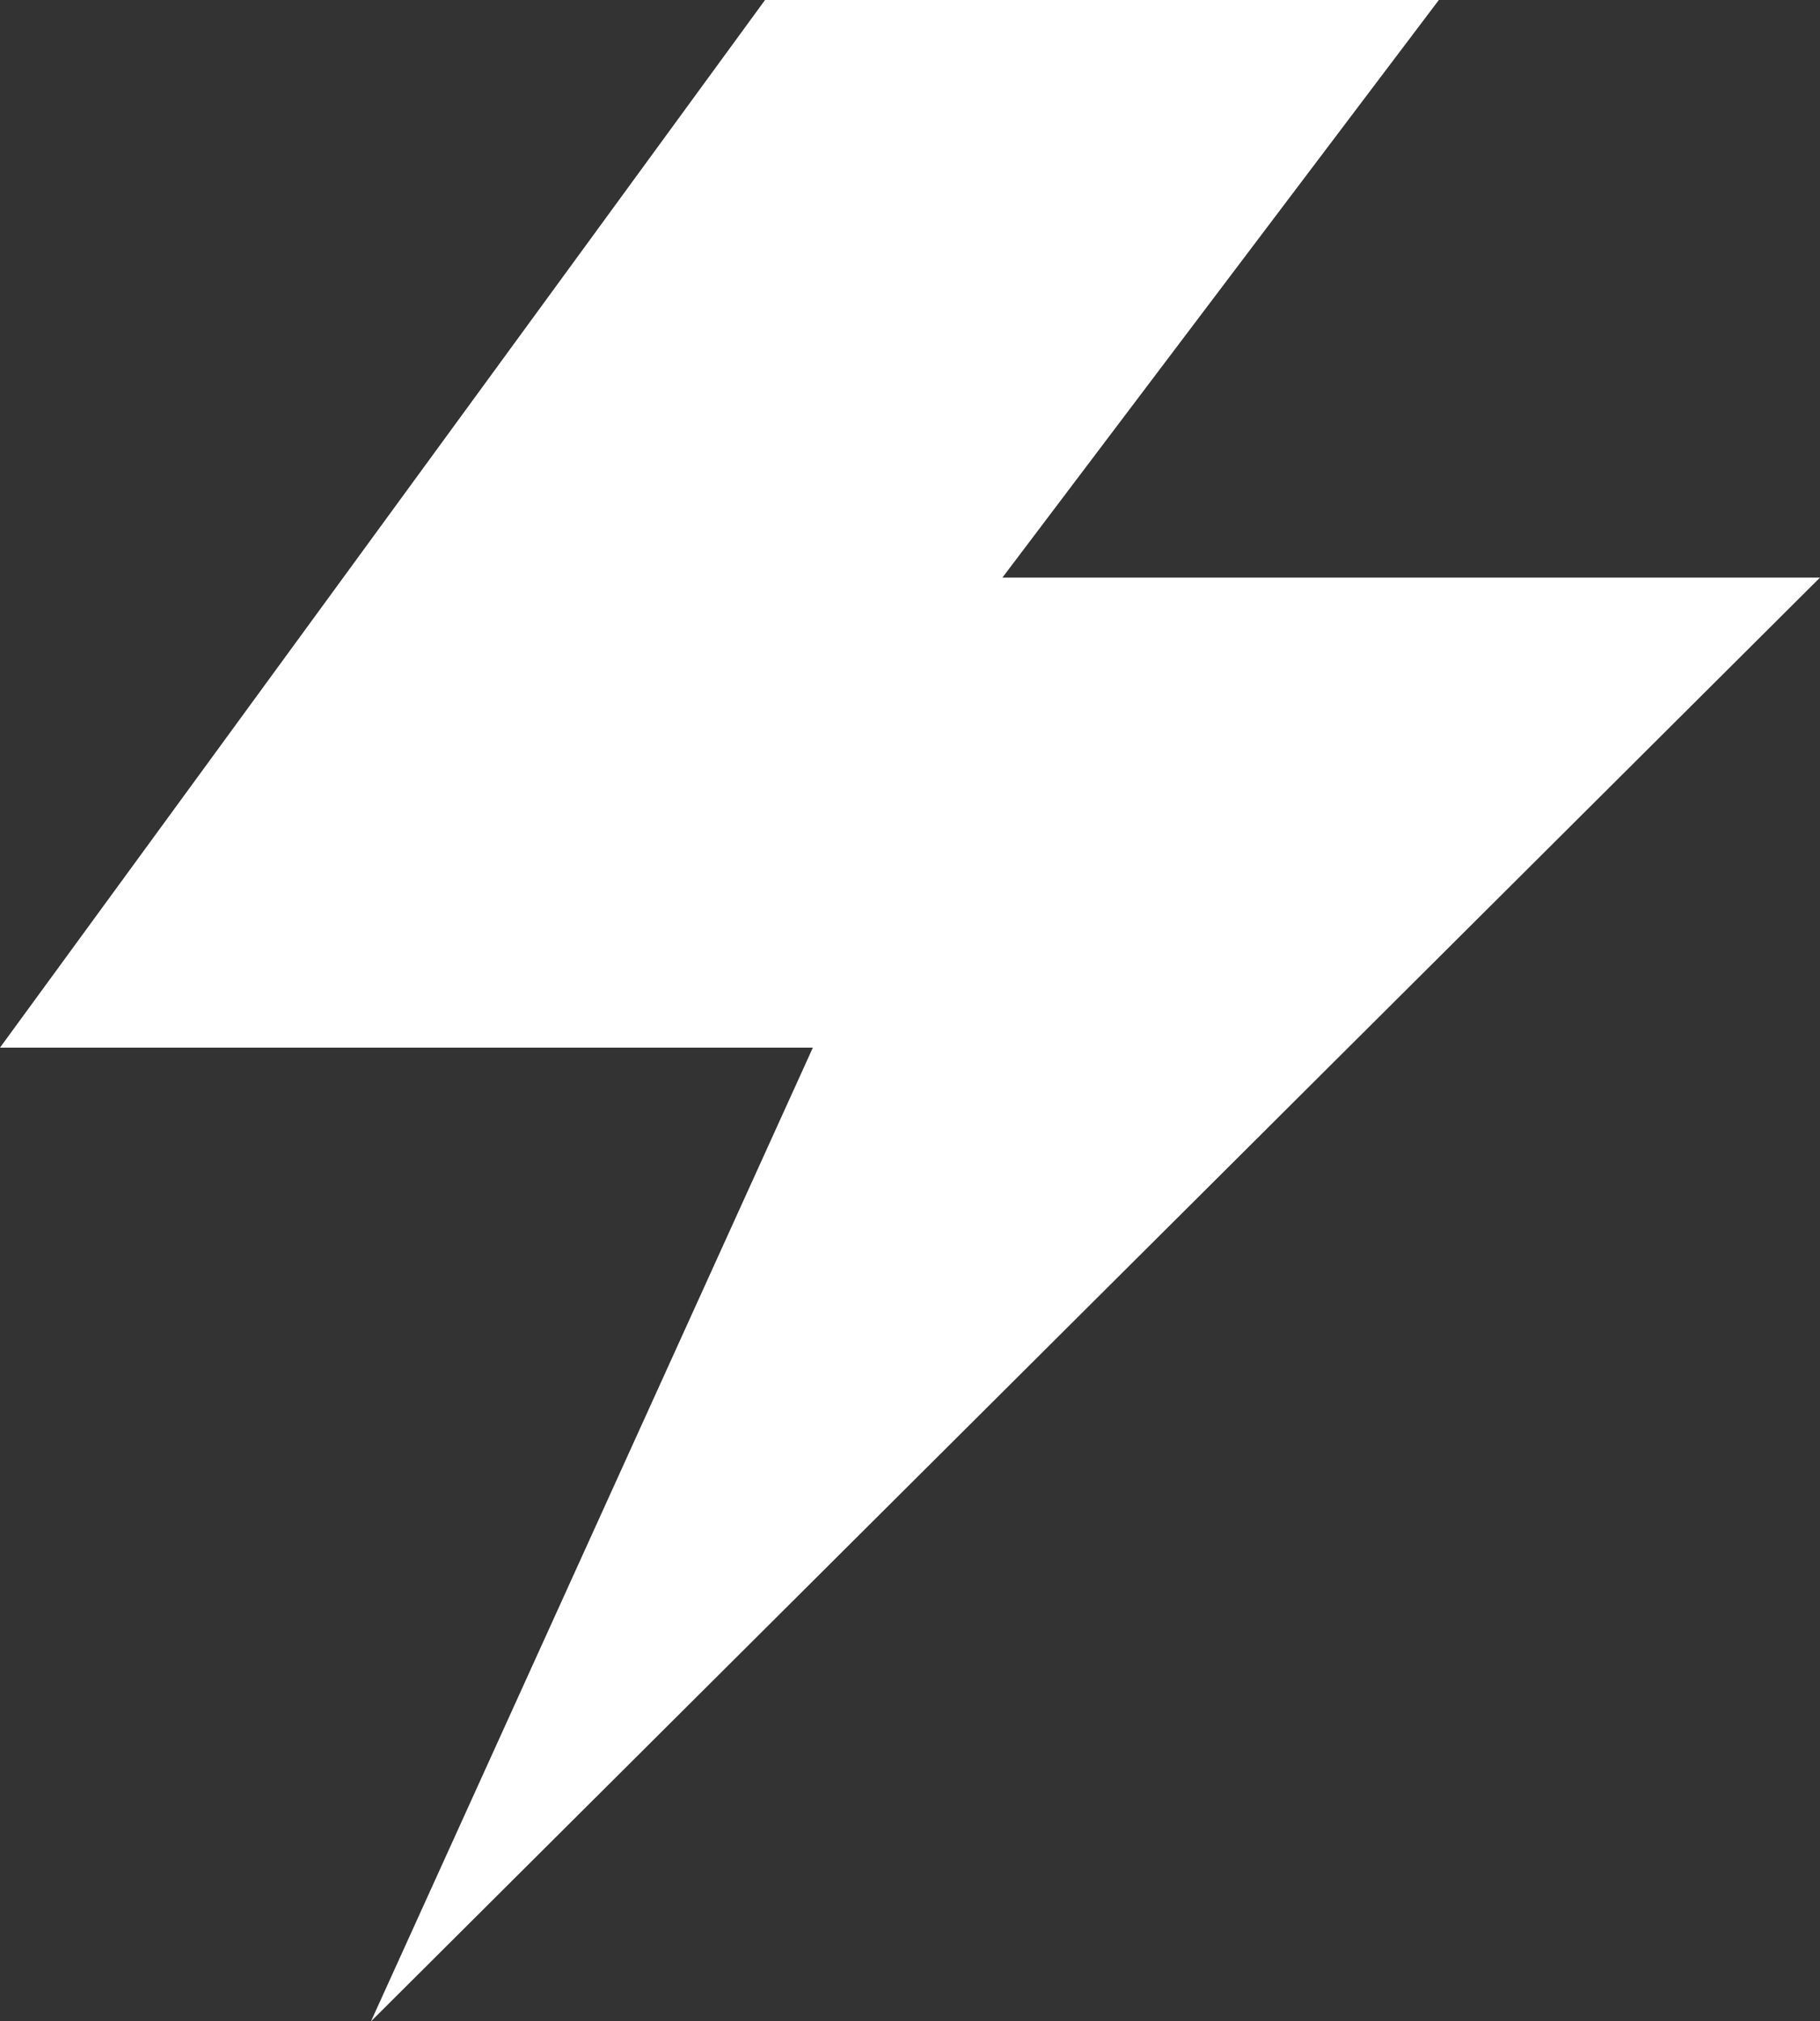
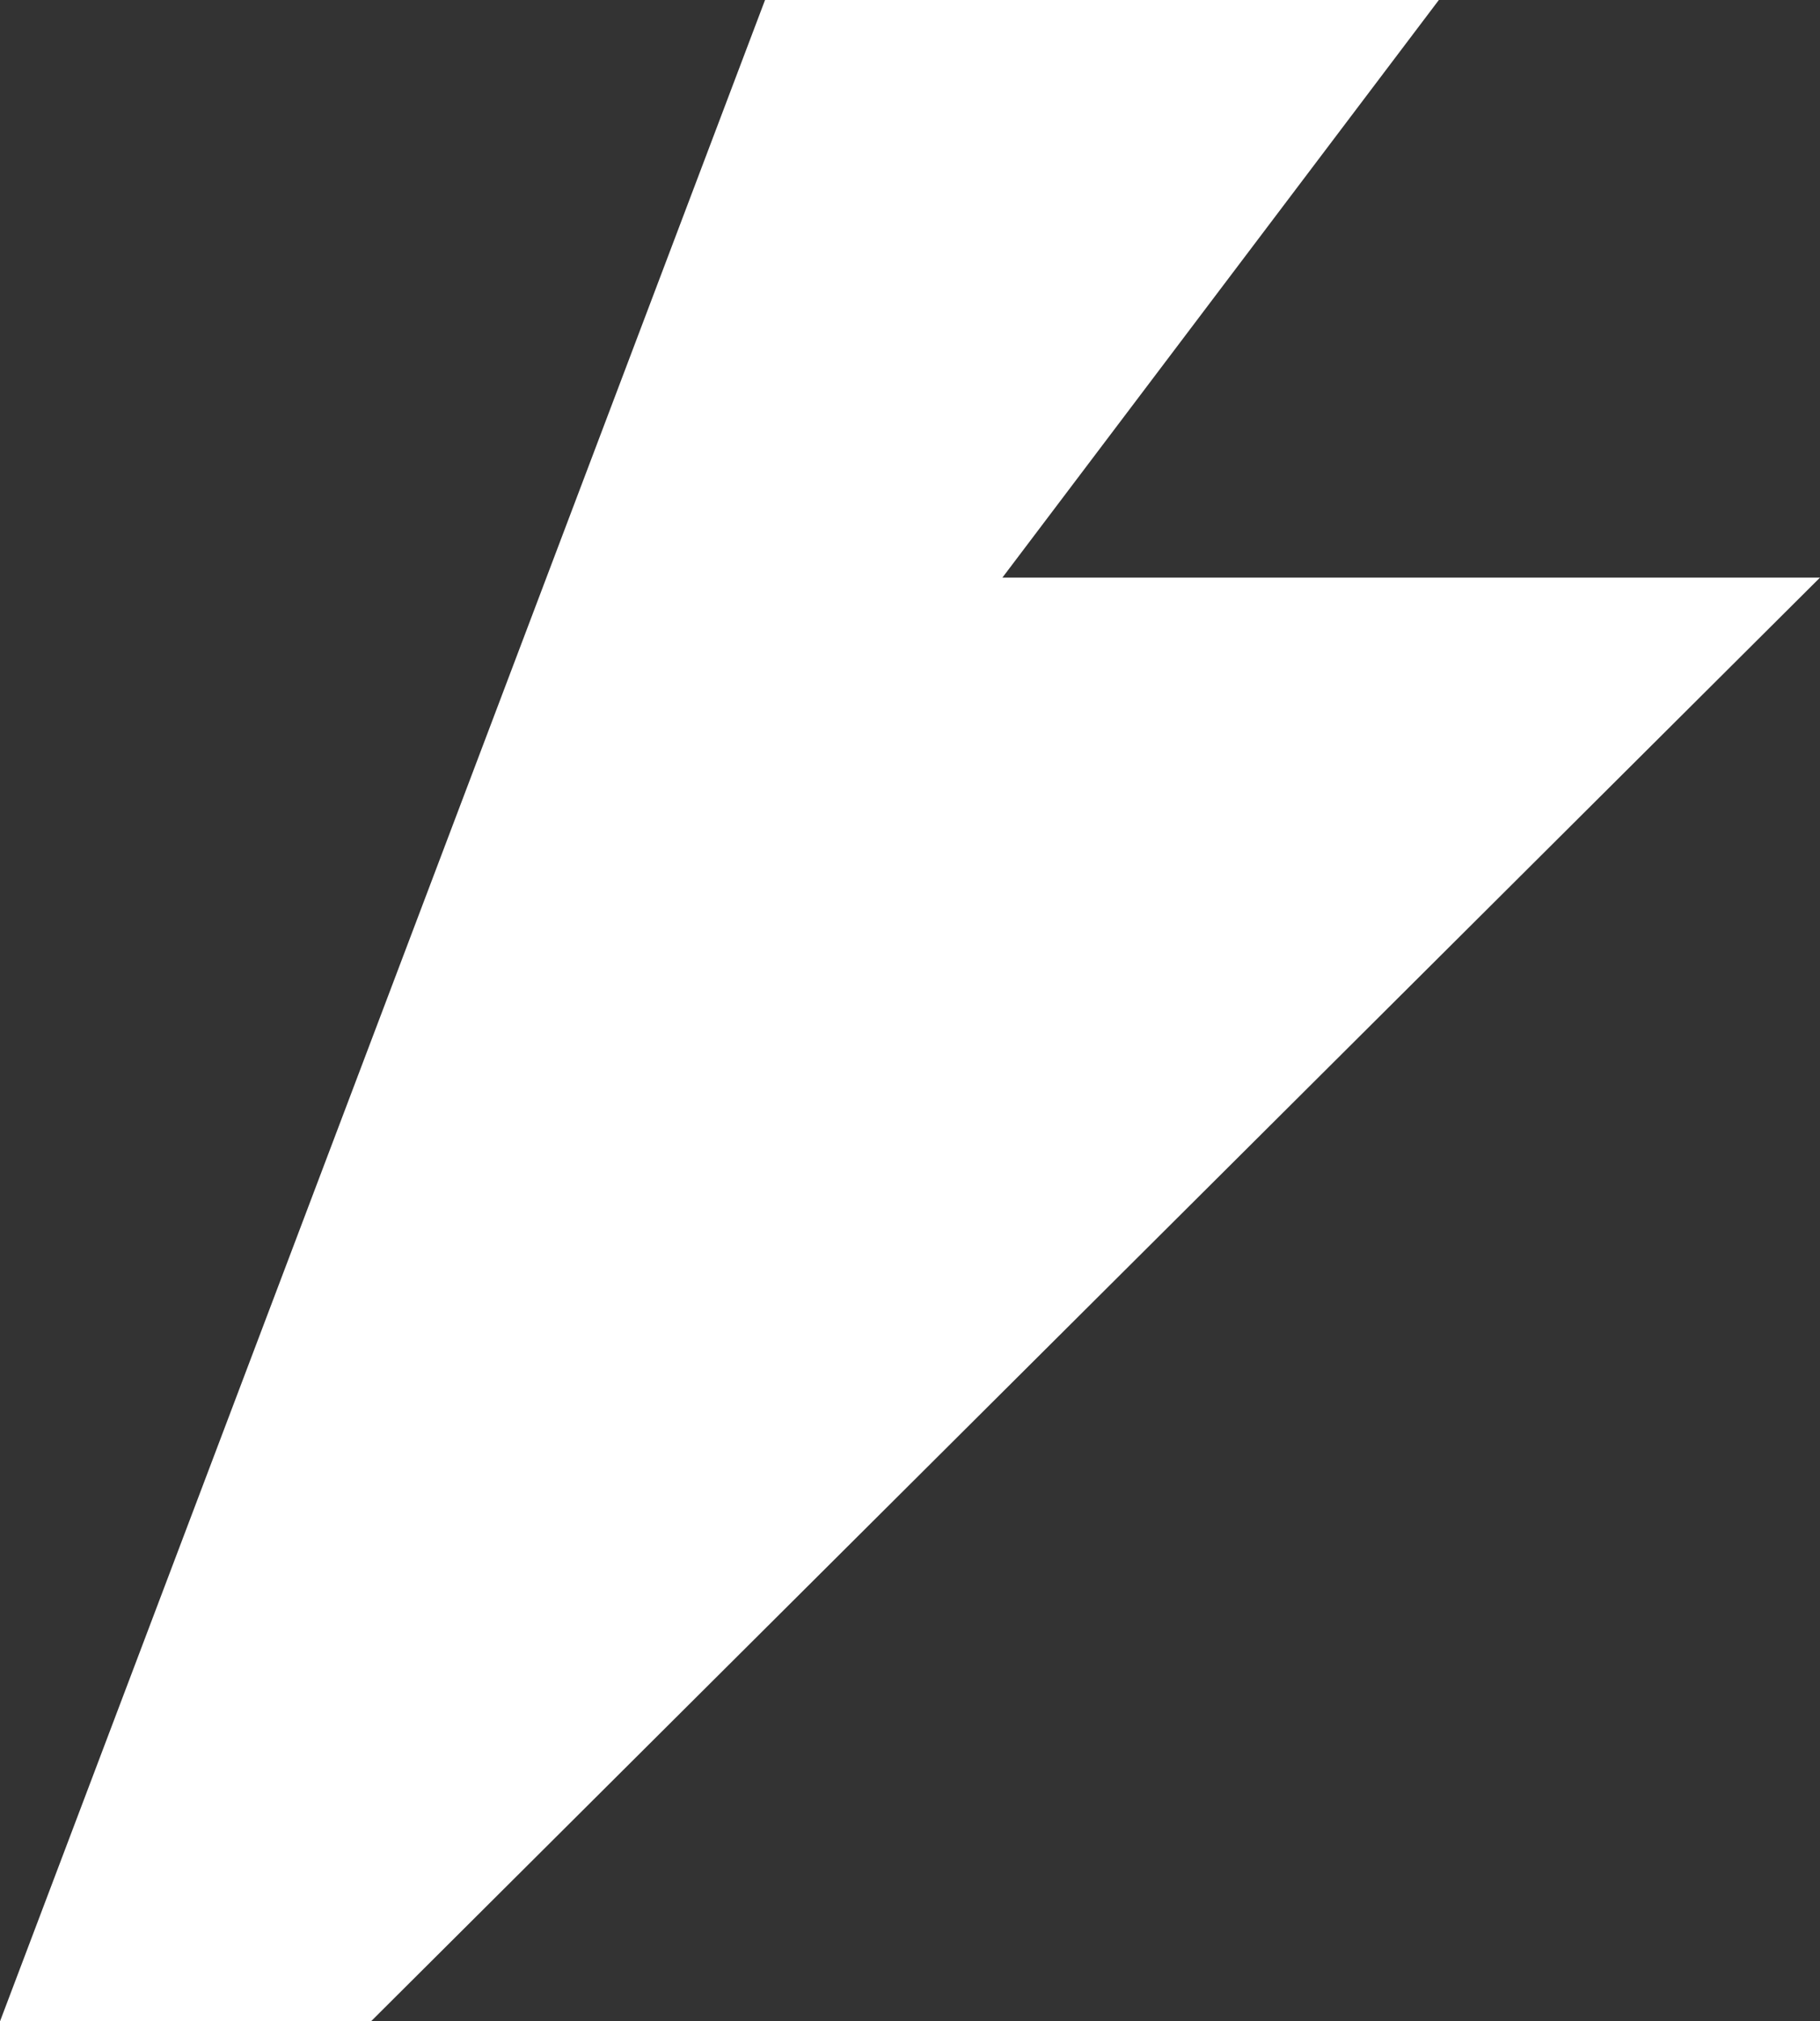
<svg xmlns="http://www.w3.org/2000/svg" width="40" height="44.424" viewBox="0 0 40 44.424">
  <rect x="0" y="0" width="40" height="44.424" fill="#333333" stroke="none" />
-   <path id="company_ico05" d="M39.314,0H54.123L44.531,12.694H62.5L30.653,44.424l9.712-21.4H22.5Z" transform="translate(-22.5)" fill="#fff" fill-rule="evenodd" />
+   <path id="company_ico05" d="M39.314,0H54.123L44.531,12.694H62.5L30.653,44.424H22.5Z" transform="translate(-22.5)" fill="#fff" fill-rule="evenodd" />
</svg>